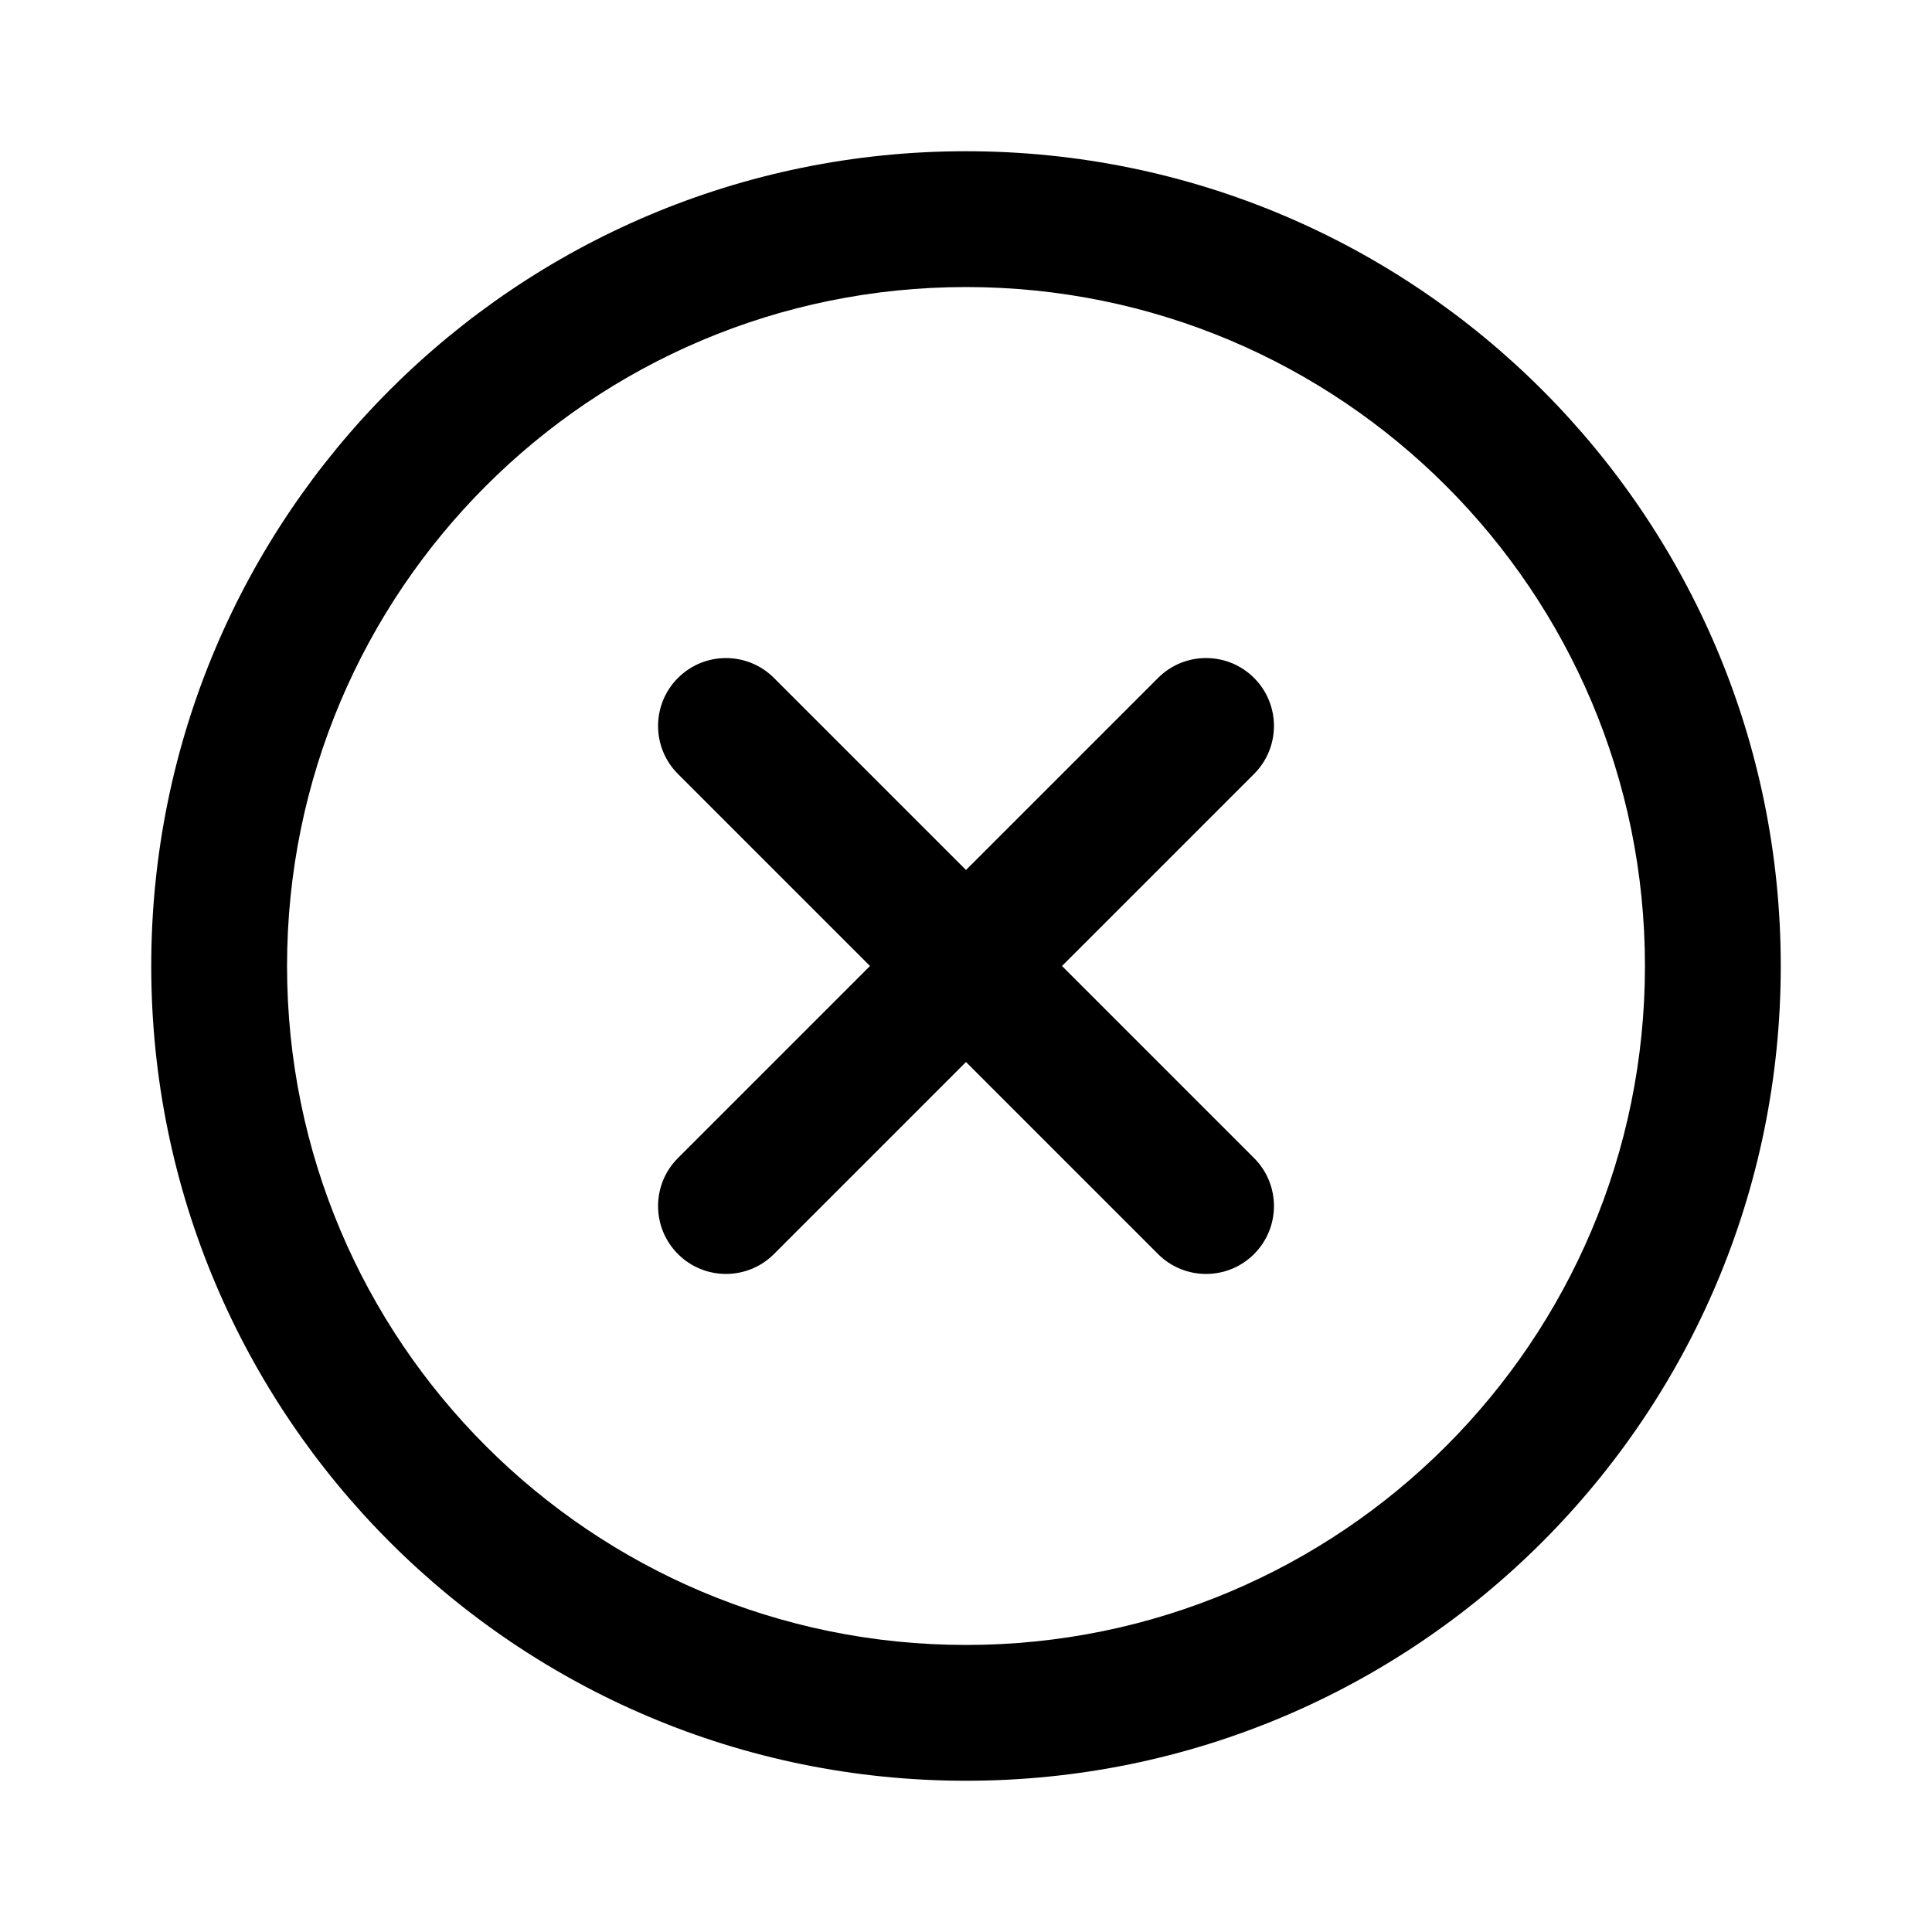
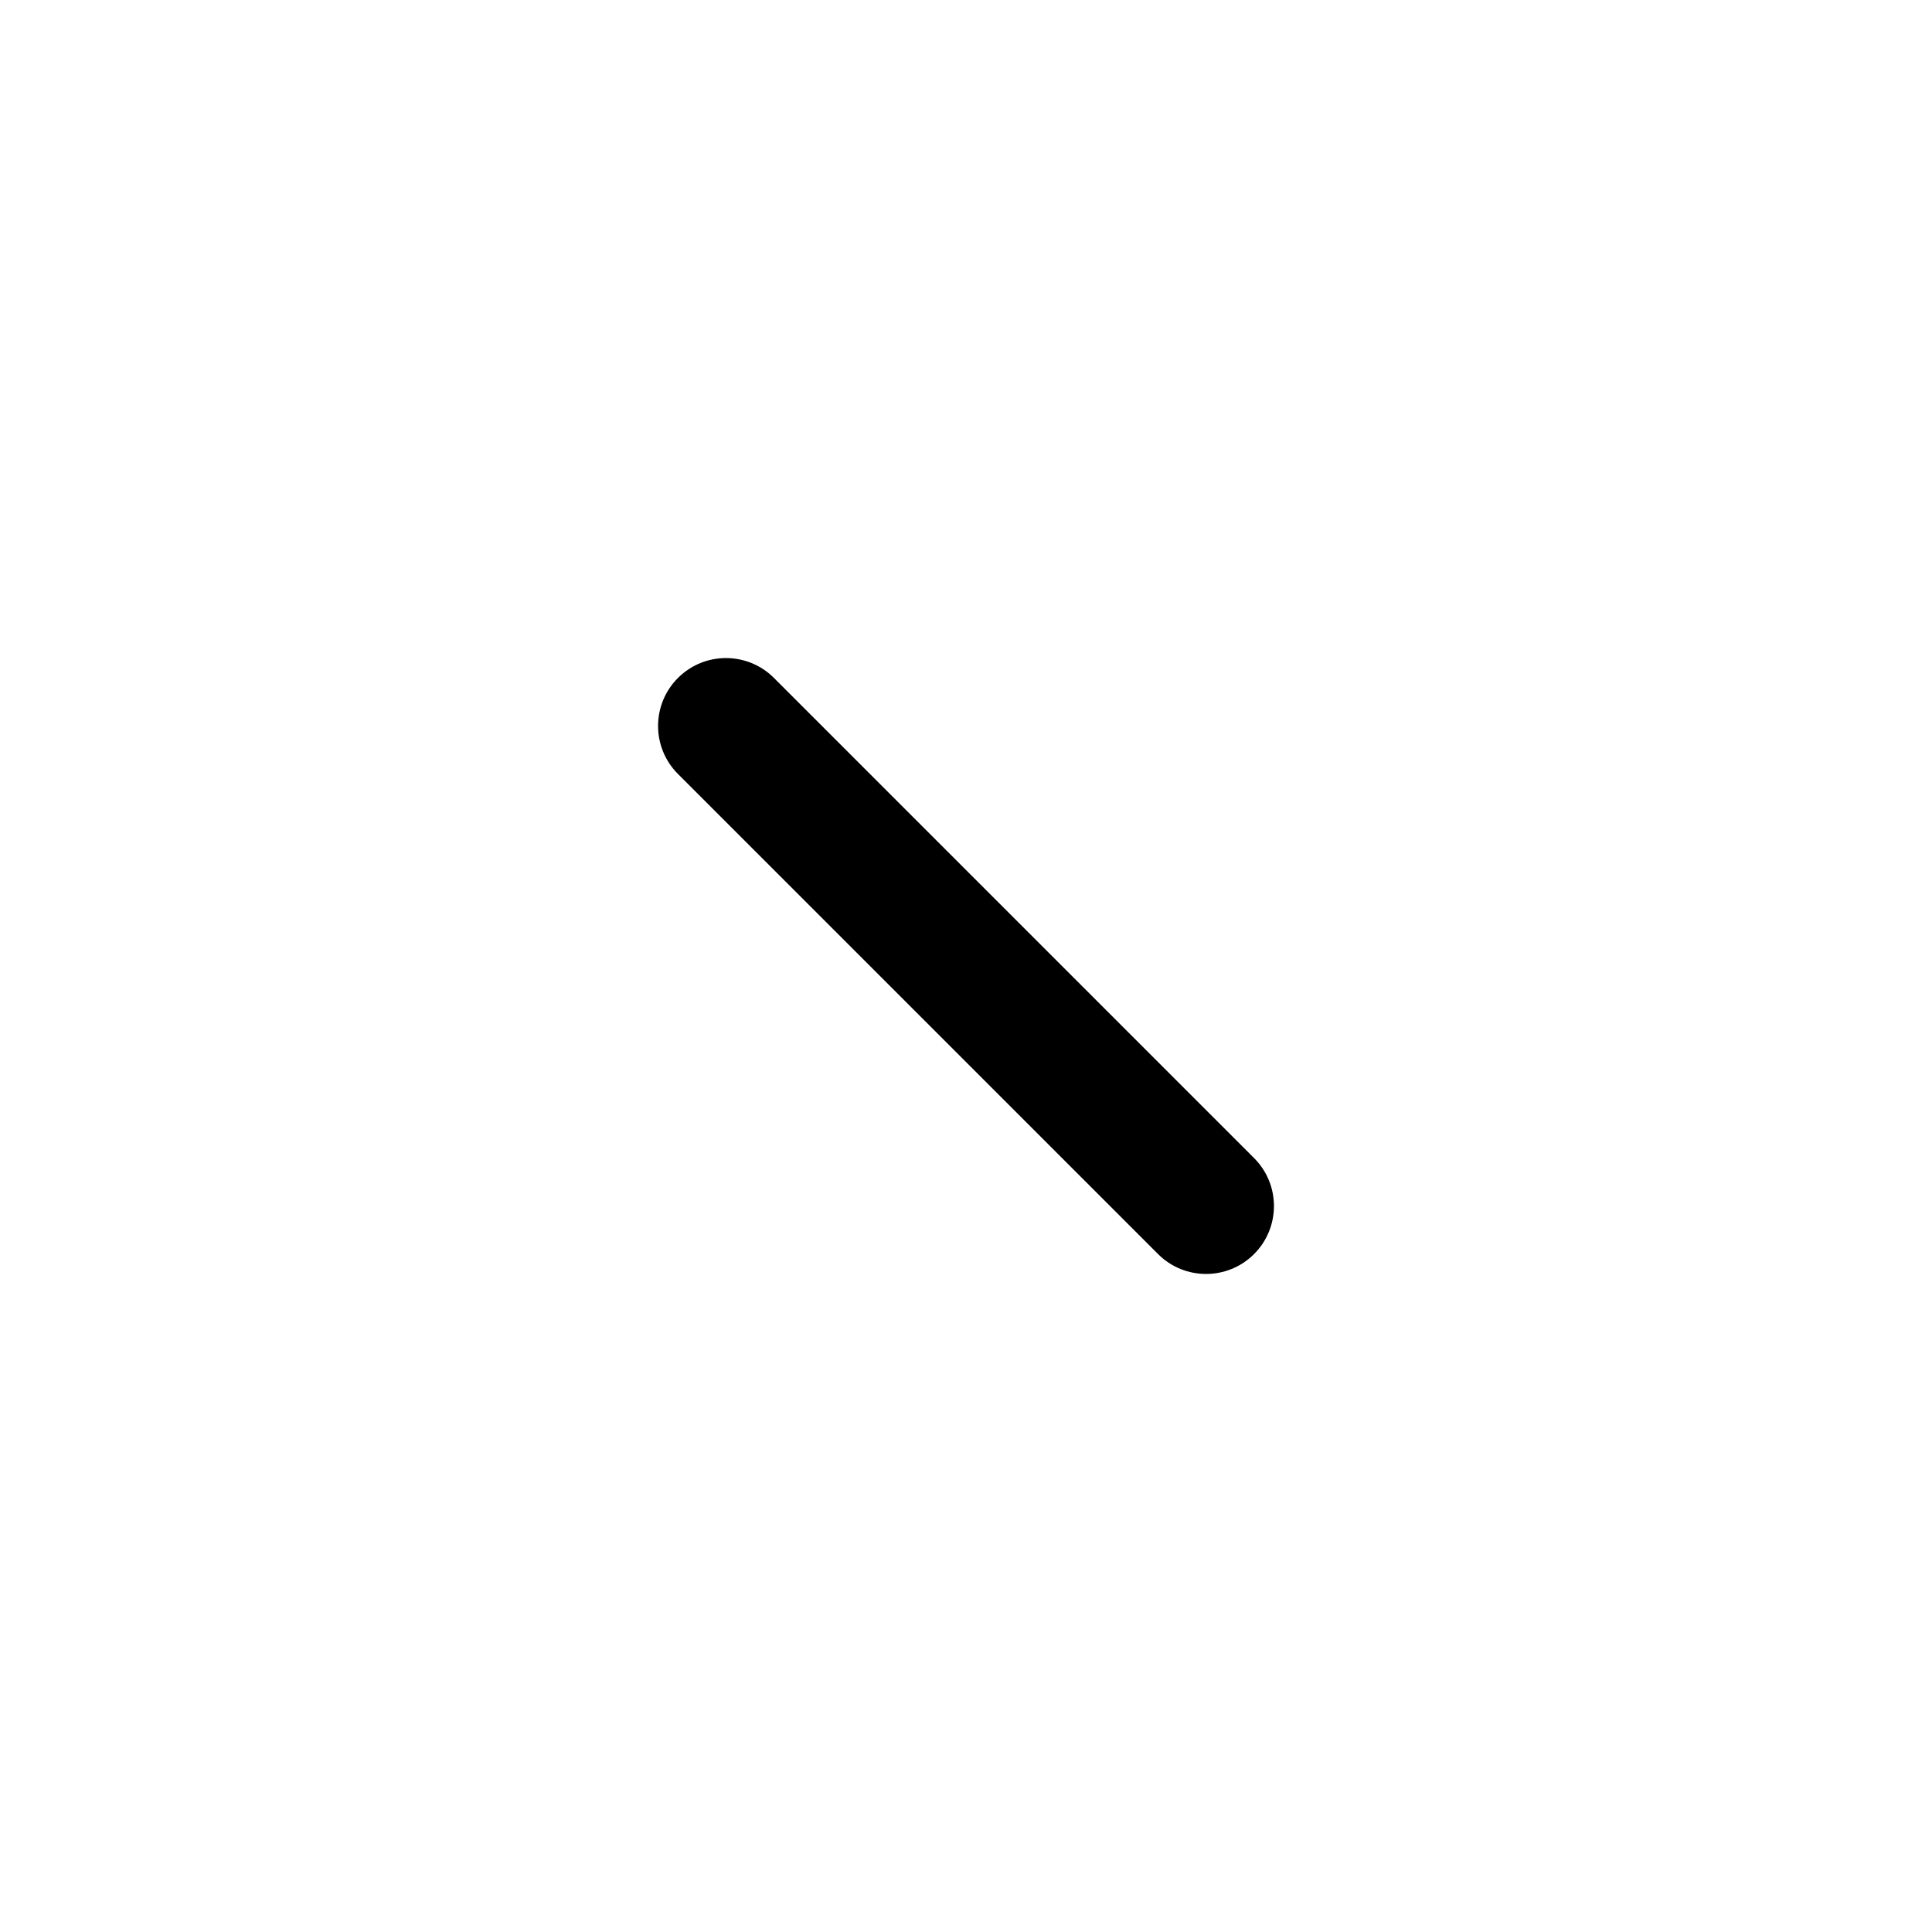
<svg xmlns="http://www.w3.org/2000/svg" fill="#000000" width="800px" height="800px" version="1.1" viewBox="144 144 512 512">
  <g fill-rule="evenodd">
-     <path d="m400 579.93c99.371 0 179.93-80.559 179.93-179.93 0-99.375-80.559-179.93-179.93-179.93-99.375 0-179.93 80.559-179.93 179.93 0 99.371 80.559 179.93 179.93 179.93zm0 35.988c119.25 0 215.92-96.672 215.92-215.92 0-119.25-96.672-215.92-215.92-215.92-119.25 0-215.92 96.668-215.92 215.92 0 119.25 96.668 215.92 215.92 215.92z" />
-     <path d="m476.34 323.66c7.027 7.027 7.027 18.418 0 25.445l-127.23 127.23c-7.027 7.027-18.418 7.027-25.445 0-7.027-7.027-7.027-18.418 0-25.445l127.23-127.23c7.027-7.027 18.418-7.027 25.445 0z" />
    <path d="m476.34 476.34c-7.027 7.027-18.418 7.027-25.445 0l-127.23-127.23c-7.027-7.027-7.027-18.418 0-25.445s18.418-7.027 25.445 0l127.23 127.23c7.027 7.027 7.027 18.422 0 25.445z" />
  </g>
</svg>